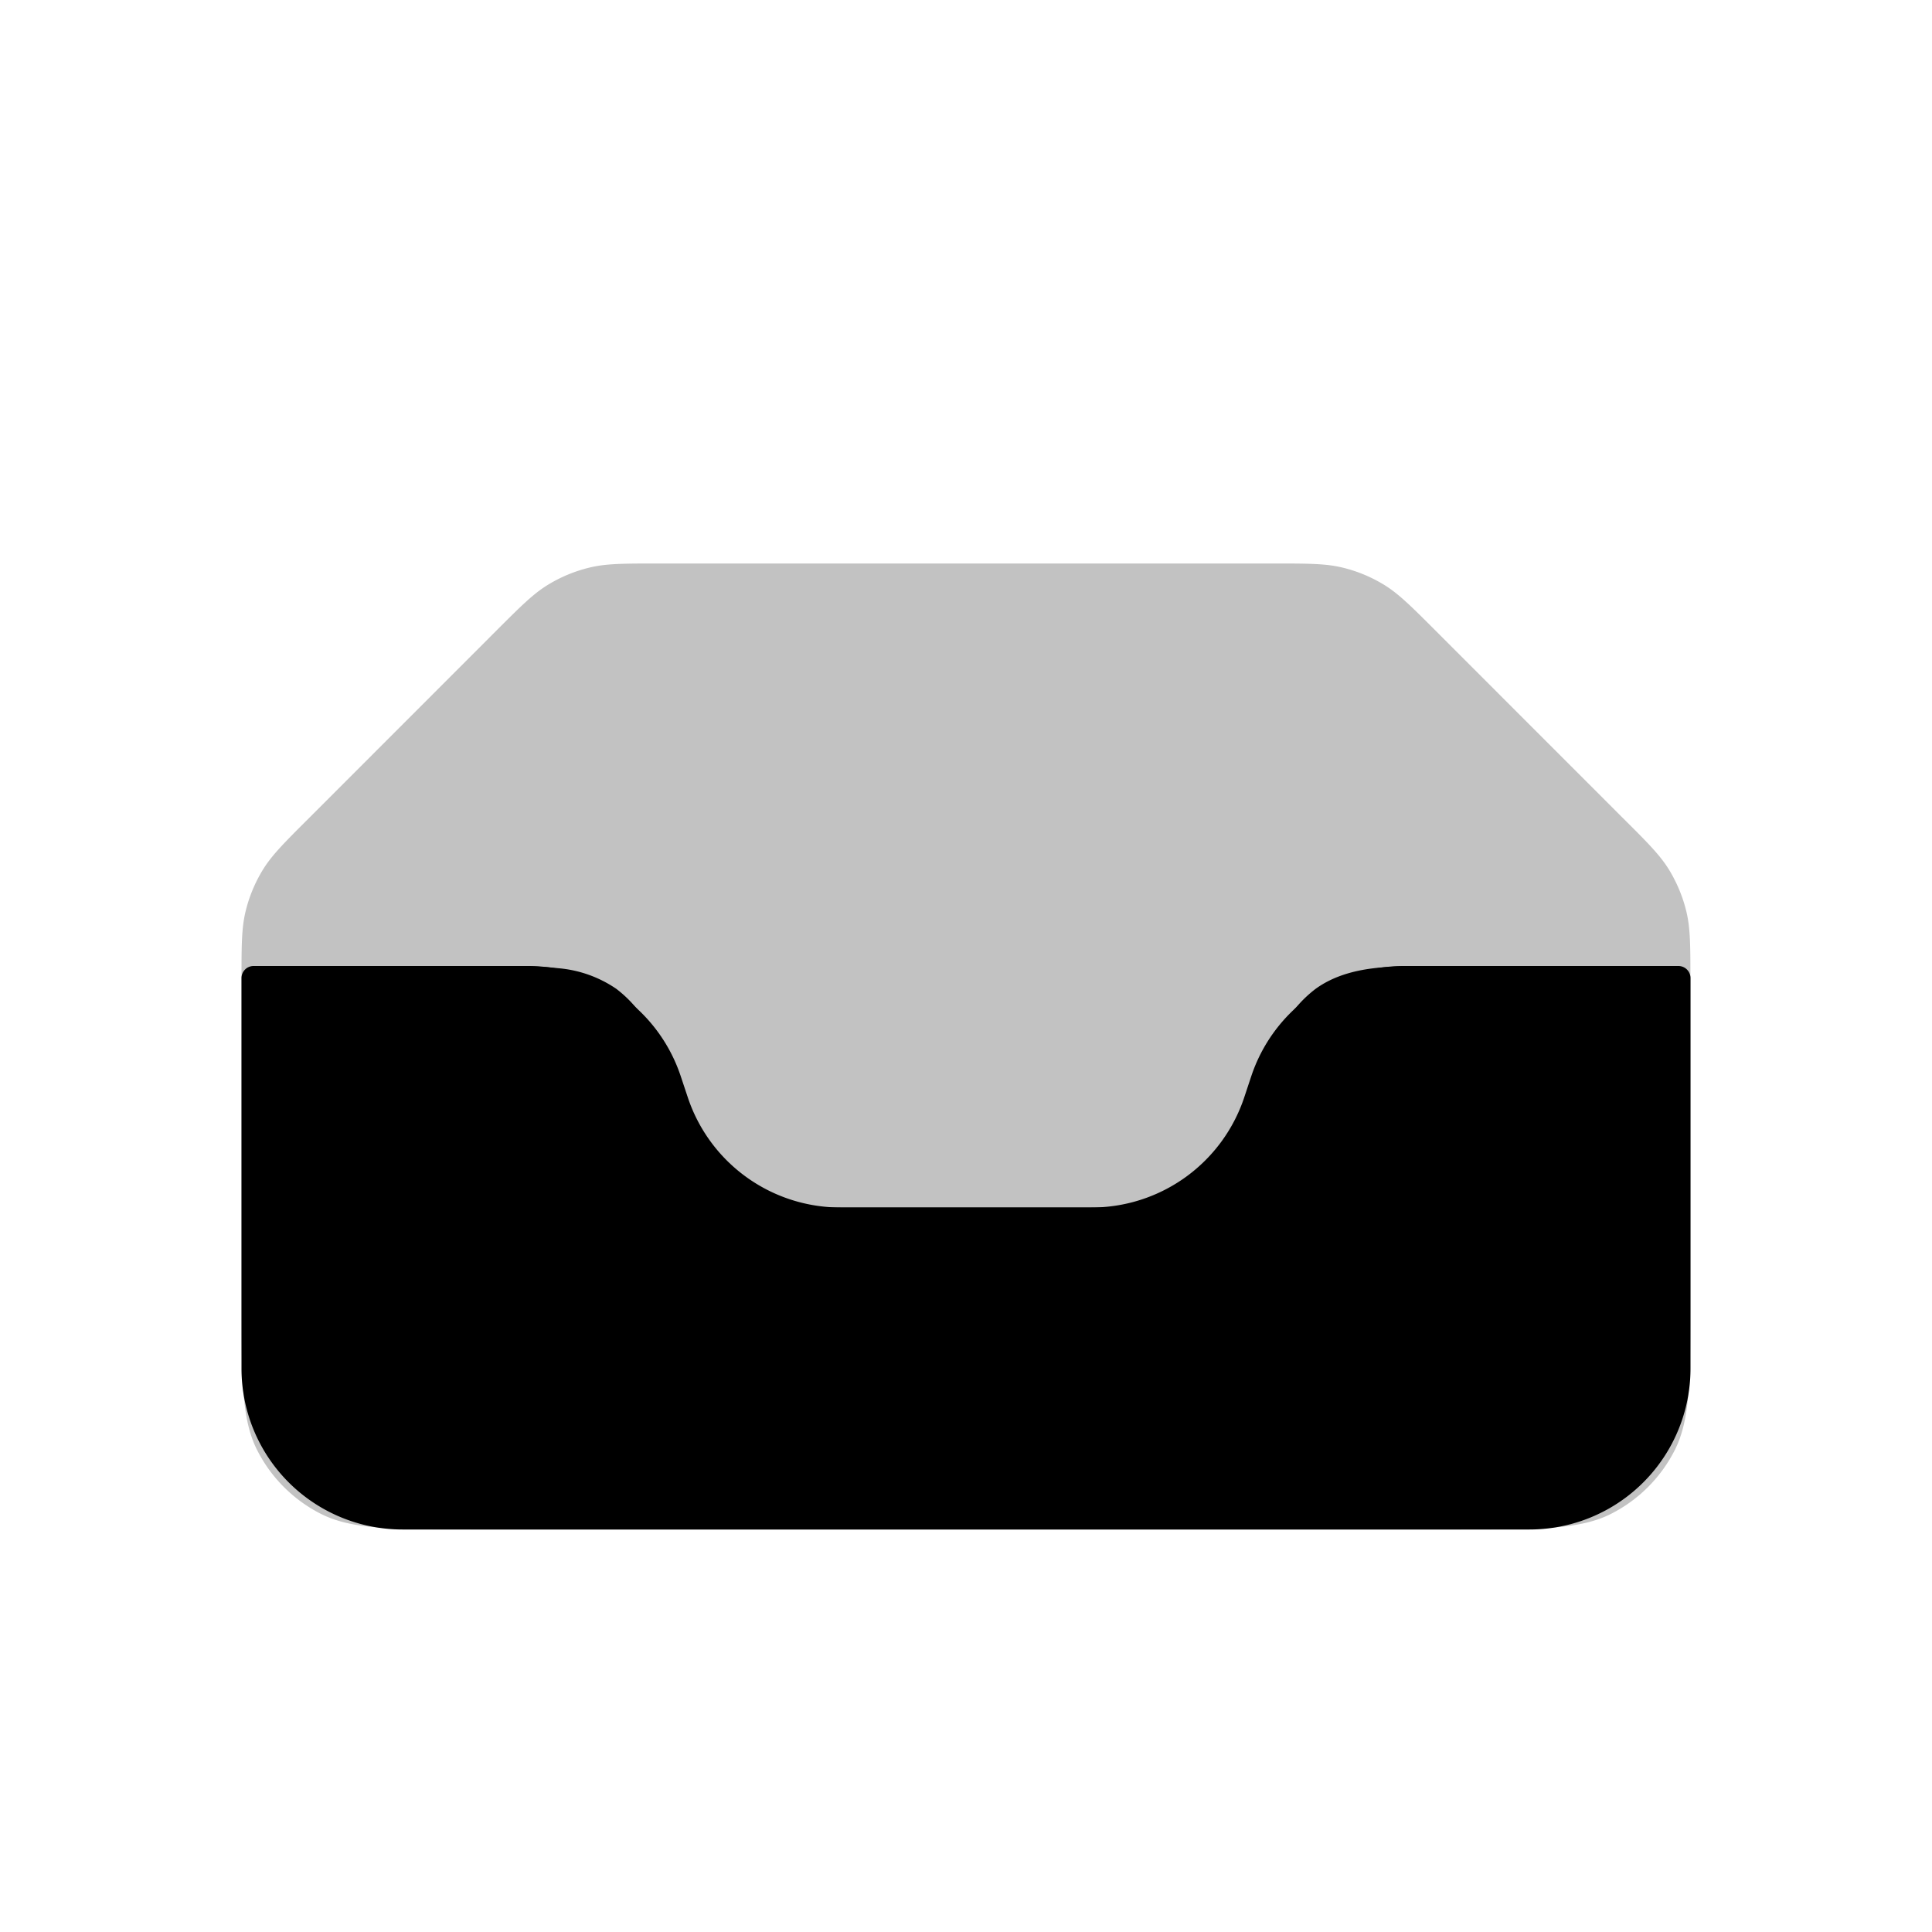
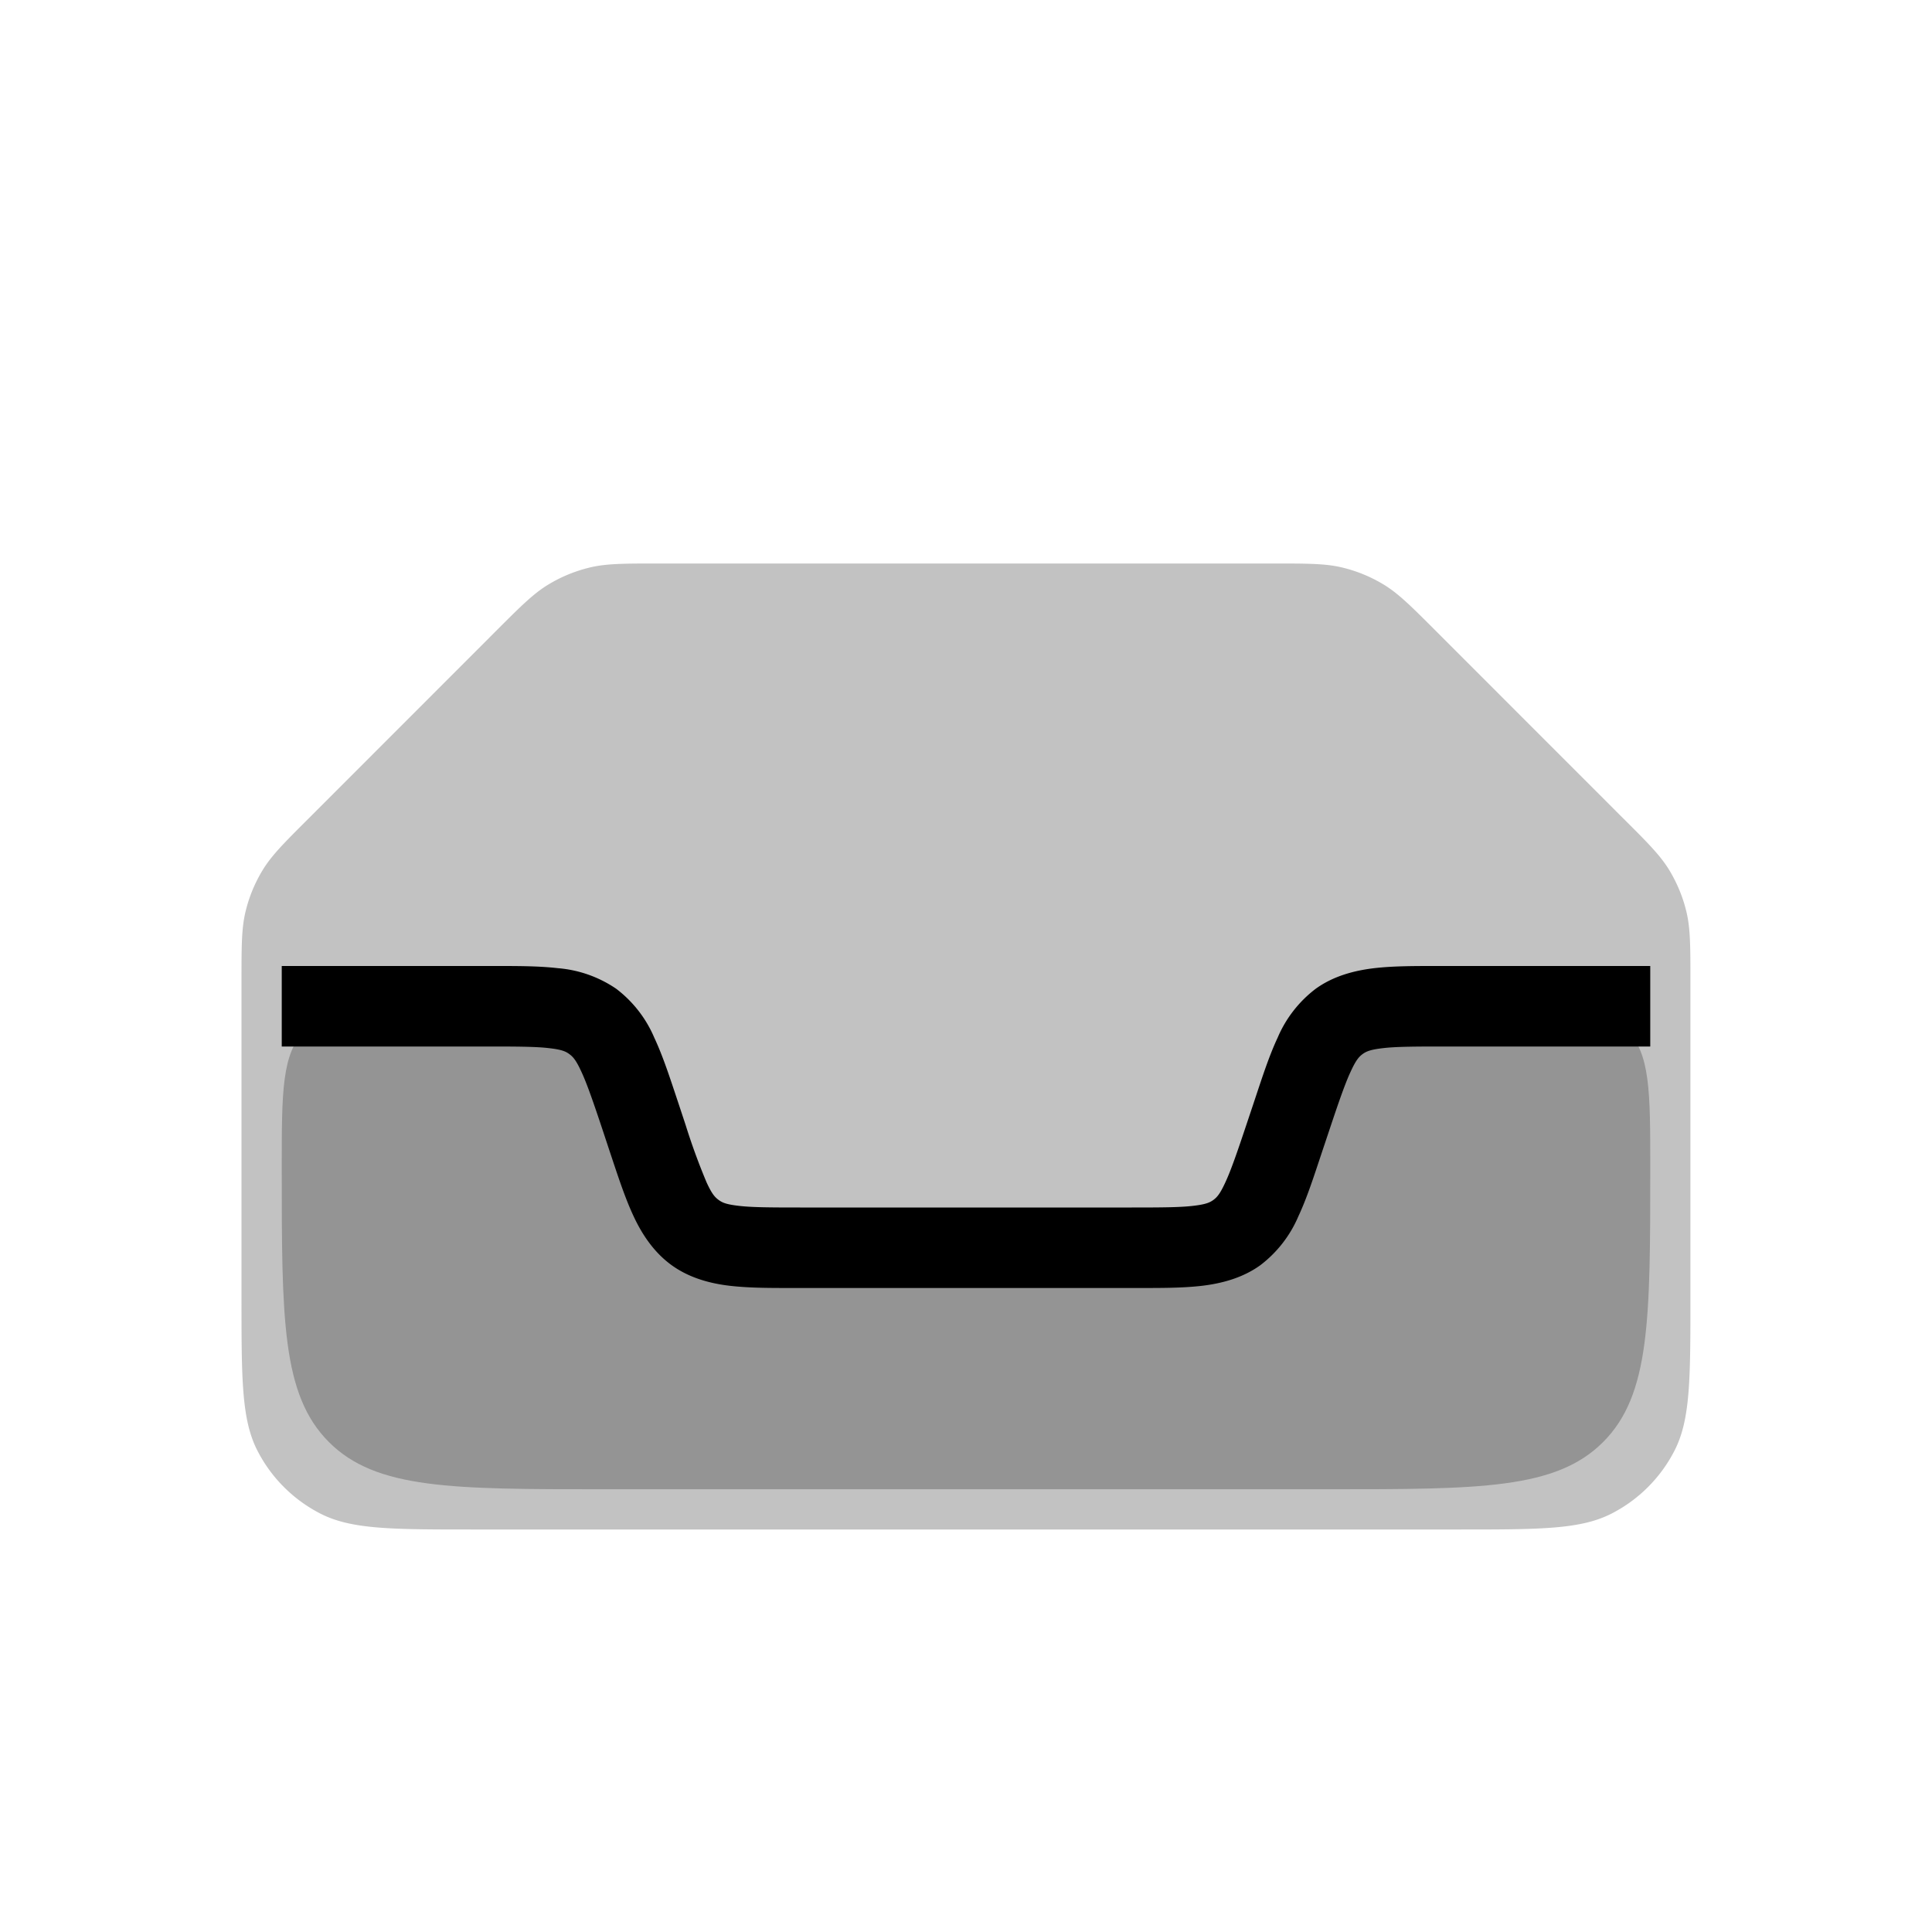
<svg xmlns="http://www.w3.org/2000/svg" viewBox="0 0 24 24">
  <path fill-opacity=".24" d="M5.5 12.5h.558c.696 0 1.044 0 1.306.189s.372.519.592 1.179l.088.264c.22.66.33.99.592 1.18.262.188.61.188 1.306.188h4.117c.695 0 1.043 0 1.305-.189s.372-.519.592-1.179l.088-.264c.22-.66.33-.99.592-1.18.262-.188.61-.188 1.306-.188h.558c.943 0 1.414 0 1.707.293s.293.764.293 1.707c0 1.886 0 2.828-.586 3.414s-1.528.586-3.414.586h-9c-1.886 0-2.828 0-3.414-.586S3.5 16.386 3.5 14.5c0-.943 0-1.414.293-1.707S4.557 12.5 5.5 12.5" />
  <path fill-opacity=".24" d="M6.156 7.844c.312-.312.467-.467.65-.579a1.8 1.8 0 0 1 .52-.215C7.532 7 7.752 7 8.192 7h7.614c.44 0 .66 0 .868.05a1.8 1.8 0 0 1 .52.215c.182.112.337.267.649.579l2.312 2.313c.312.31.467.466.579.648.098.161.171.337.215.52.05.208.05.428.05.868v3.927c0 1.008 0 1.512-.196 1.897a1.8 1.8 0 0 1-.787.787c-.385.196-.889.196-1.897.196H5.88c-1.008 0-1.512 0-1.897-.196a1.8 1.8 0 0 1-.787-.787C3 17.632 3 17.128 3 16.12v-3.927c0-.44 0-.66.05-.868a1.8 1.8 0 0 1 .215-.52c.112-.182.267-.337.579-.648z" />
  <path d="M3.5 12v1h2.559c.347 0 .598.001.757.02.16.018.21.04.256.074s.083.073.15.219c.068.145.15.382.26.712l.088.266c.11.33.193.587.301.818.108.232.257.452.473.608s.473.227.726.256c.254.029.524.027.871.027h4.118c.347 0 .617.002.87-.027.254-.03.511-.1.727-.256a1.5 1.5 0 0 0 .473-.608c.108-.231.19-.488.3-.818l.089-.266c.11-.33.192-.567.26-.712.067-.146.104-.186.15-.22.045-.032.096-.055.256-.073.16-.019.41-.02.757-.02H20.5v-1h-2.559c-.347 0-.617-.002-.87.027-.254.03-.511.1-.727.256a1.5 1.5 0 0 0-.473.608c-.108.231-.19.488-.3.818l-.089.266c-.11.33-.192.567-.26.712-.067.146-.104.186-.15.22-.045.032-.096.055-.256.073-.16.019-.41.02-.757.02H9.94c-.347 0-.598-.001-.757-.02-.16-.018-.21-.04-.256-.074s-.083-.073-.15-.219a8 8 0 0 1-.26-.712l-.088-.266c-.11-.33-.193-.587-.301-.818a1.5 1.5 0 0 0-.473-.608 1.5 1.5 0 0 0-.726-.256c-.254-.029-.524-.027-.871-.027z" />
-   <path d="M3 17v-4.85a.15.15 0 0 1 .15-.15h3.408a2 2 0 0 1 1.898 1.368l.088.264A2 2 0 0 0 10.441 15h3.117a2 2 0 0 0 1.898-1.367l.088-.265A2 2 0 0 1 17.441 12h3.409a.15.15 0 0 1 .15.15V17a2 2 0 0 1-2 2H5a2 2 0 0 1-2-2" />
</svg>